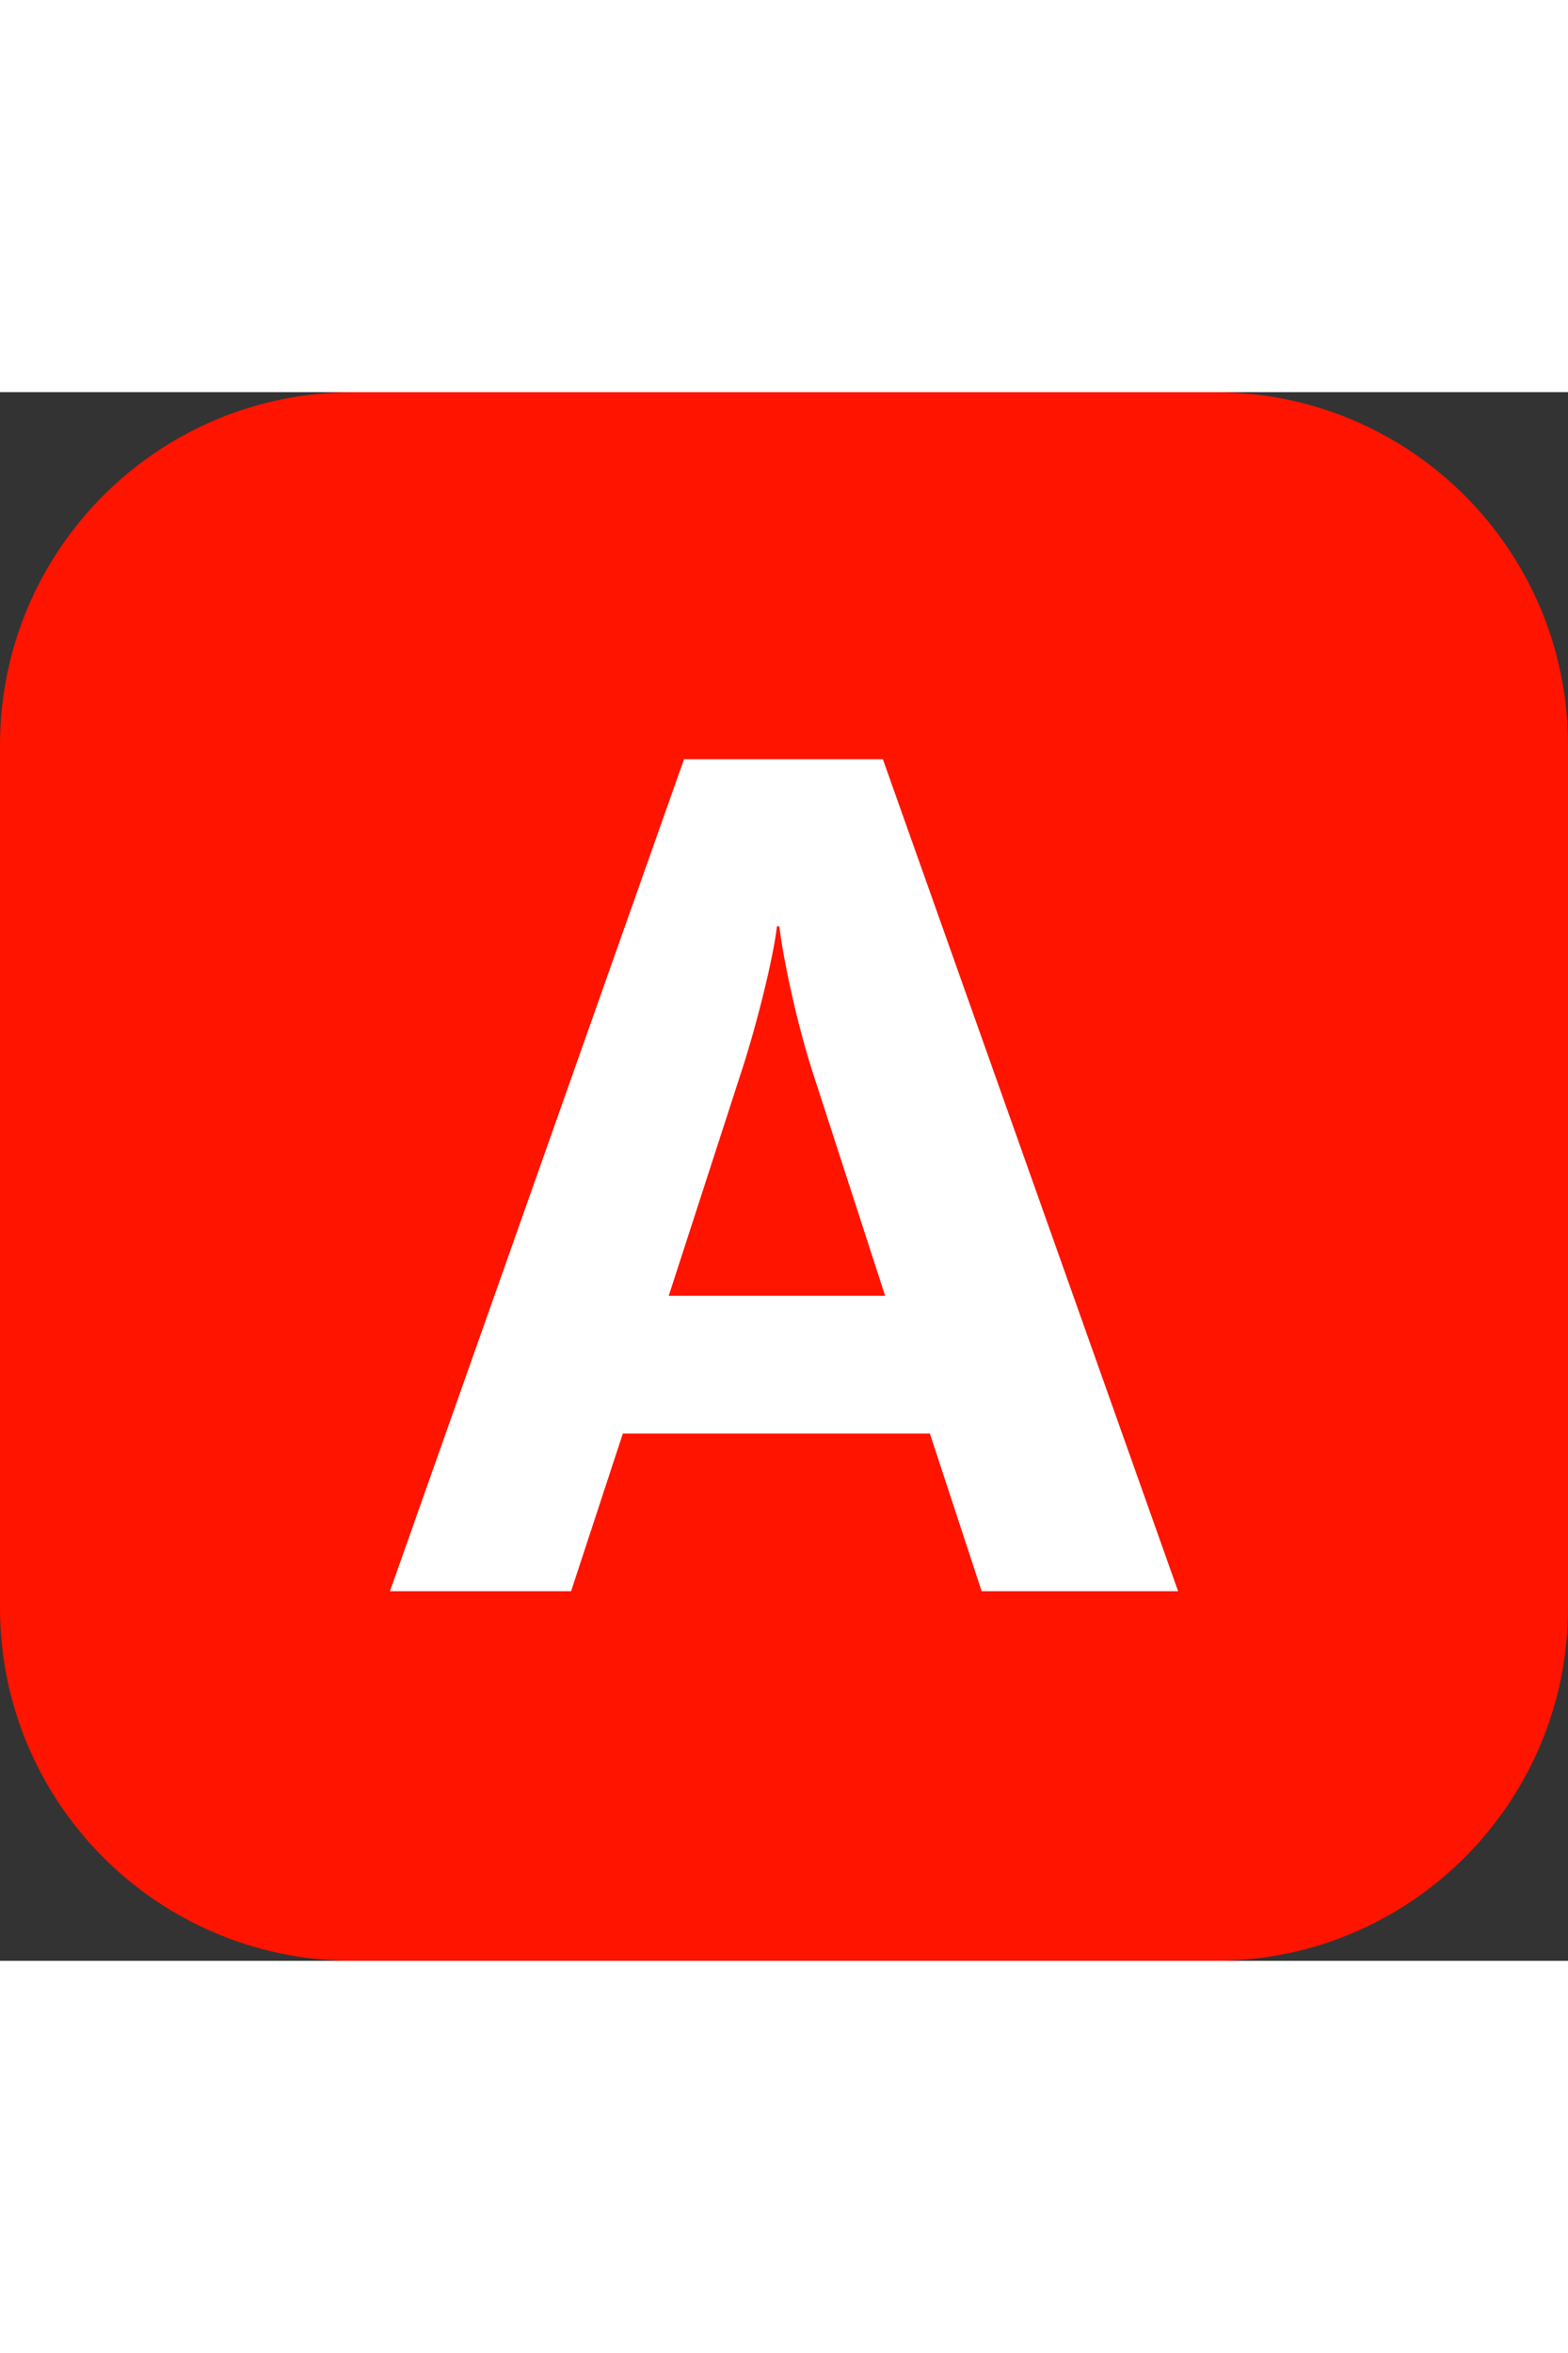
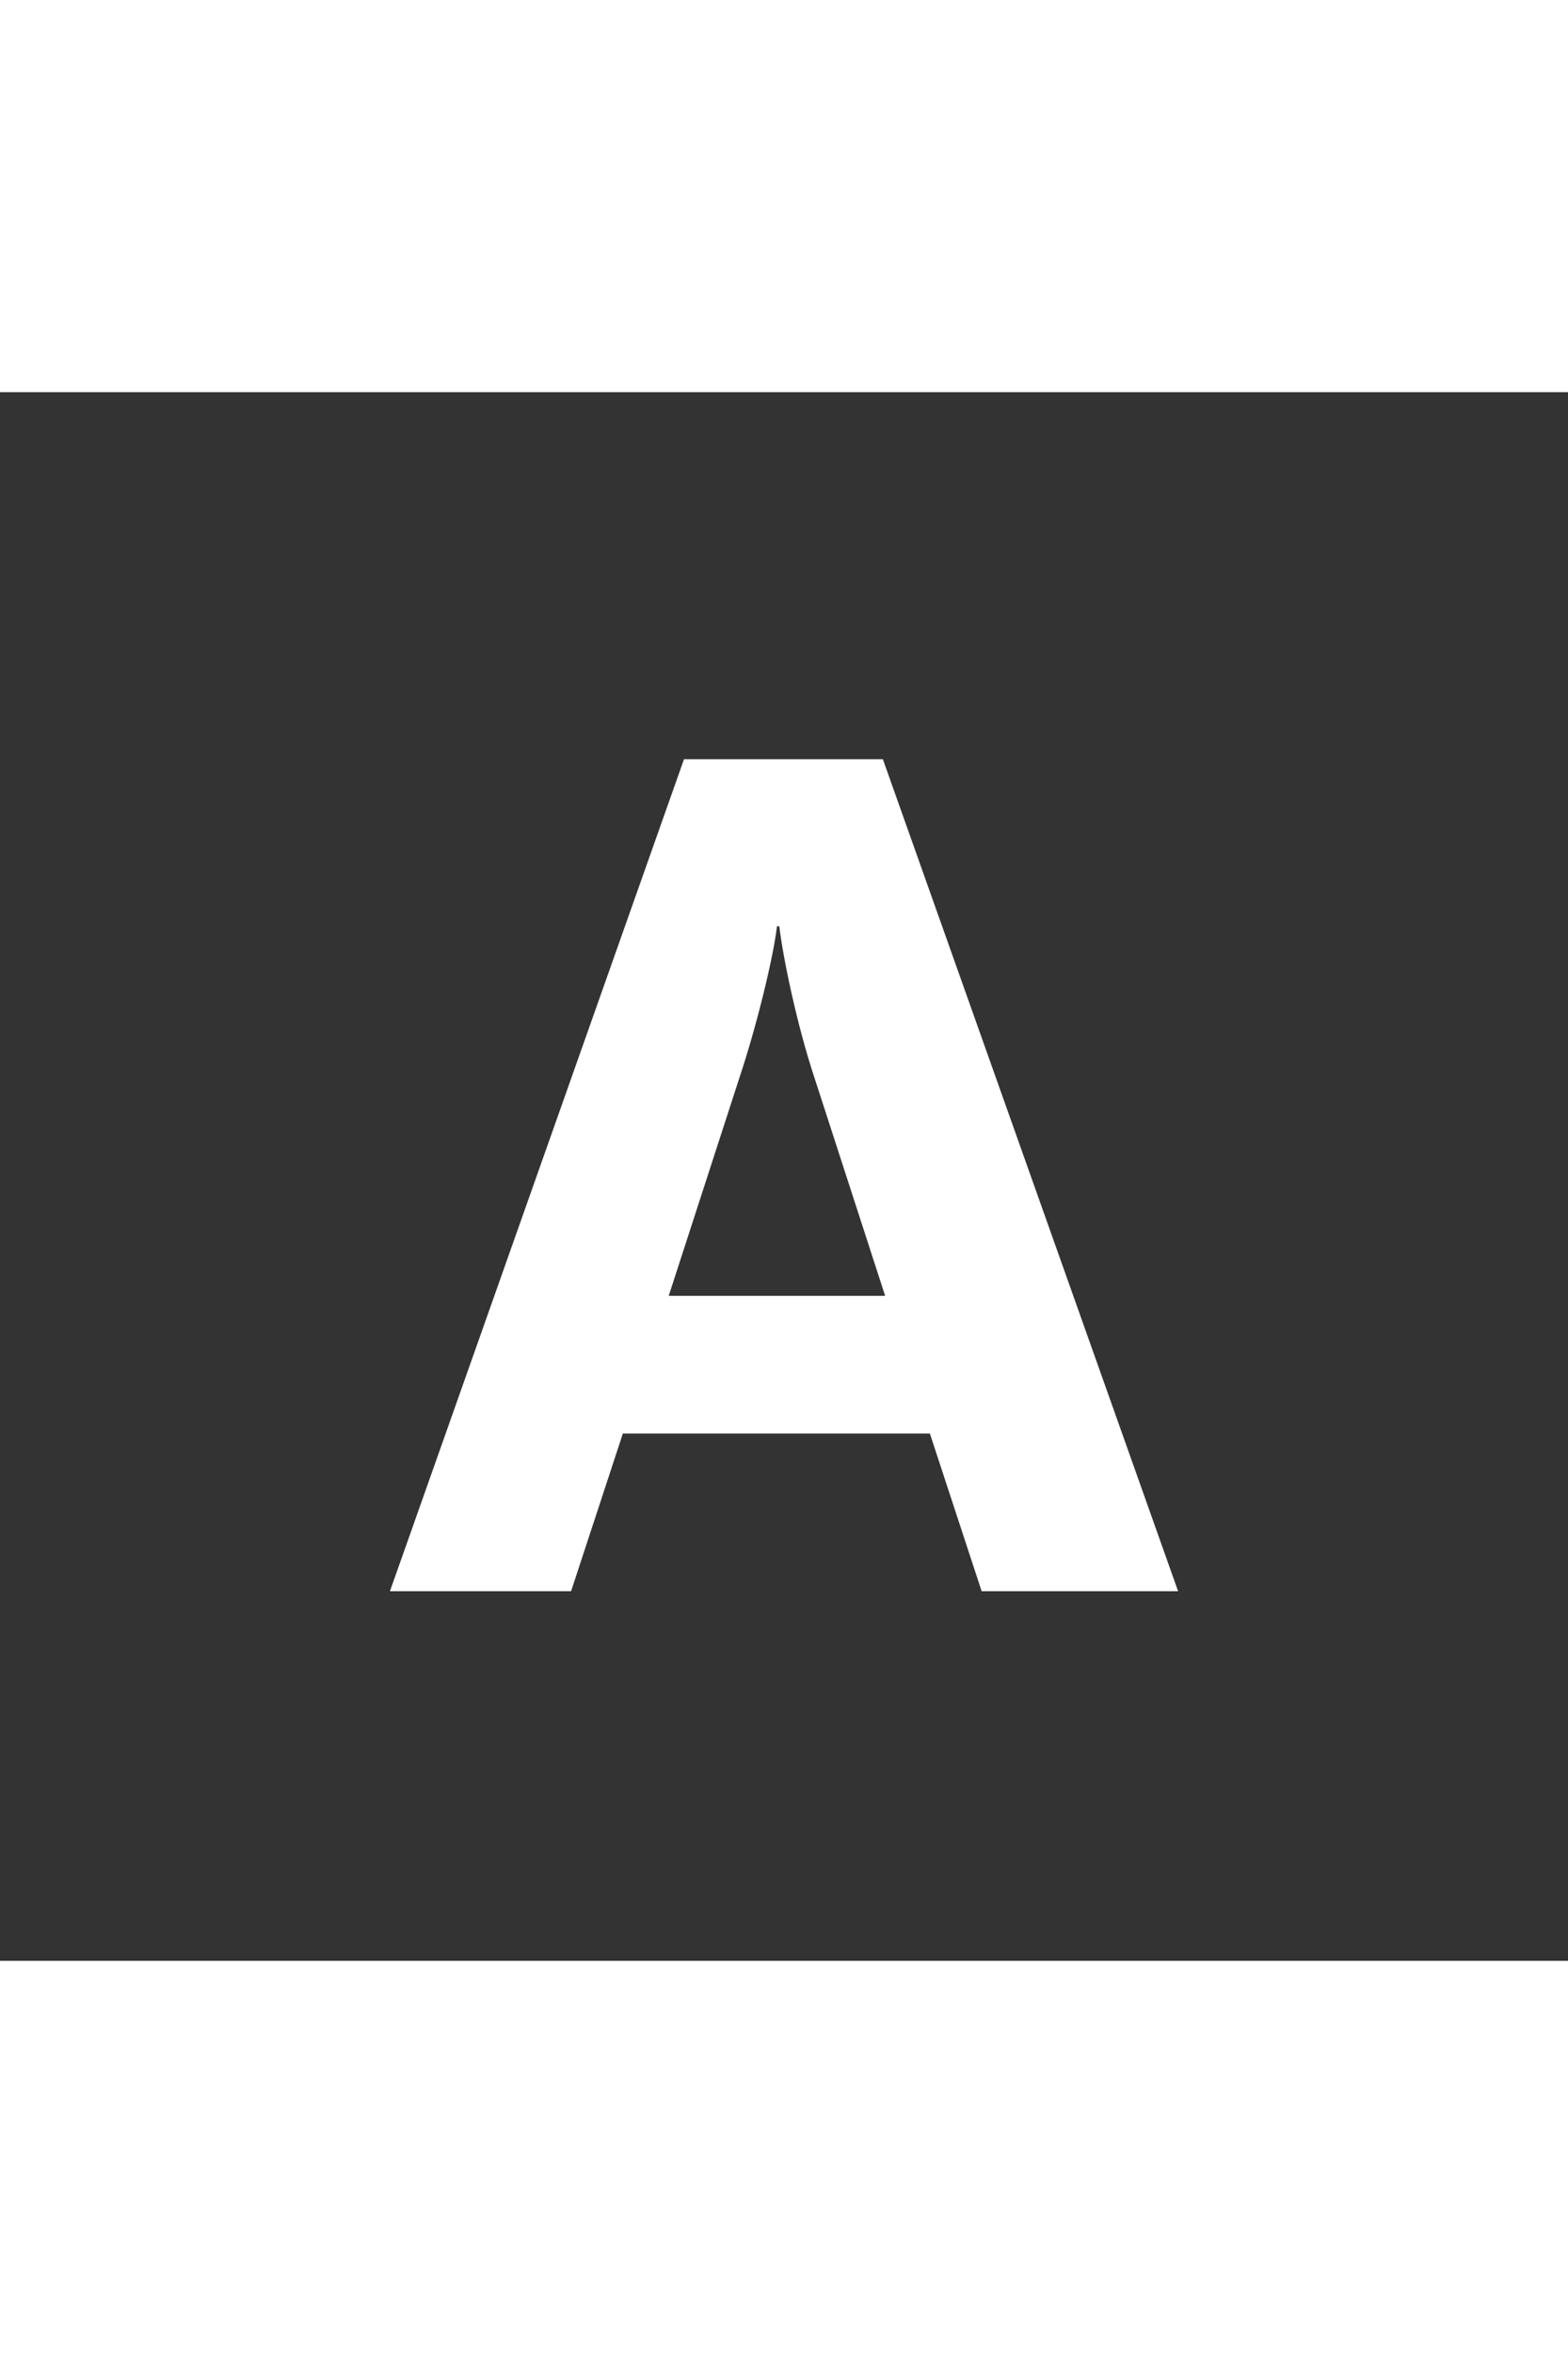
<svg xmlns="http://www.w3.org/2000/svg" version="1.2" baseProfile="tiny" id="Premier_plan" width="20" height="30" x="0px" y="0px" viewBox="0 0 92 92" overflow="visible" xml:space="preserve">
  <rect x="0" y="0" width="92" height="92" fill="#333333" stroke="none" />
-   <path id="XMLID_1255_" fill="#FF1400" d="M71.3,92H20.7C9.268,92,0,82.732,0,71.3  V20.7C0,9.268,9.268,0,20.7,0h50.6C82.732,0,92,9.268,92,20.7v50.6  C92,82.732,82.732,92,71.3,92z" />
  <path id="XMLID_3_" fill="#FFFFFF" d="M57.596,70.322l-3.037-9.248H36.545l-3.037,9.248H22.879  l17.254-48.796h11.667l17.323,48.796H57.596z M47.794,40.23  c-1.034-3.106-1.861-7.108-2.069-8.903H45.587  c-0.207,1.795-1.173,5.797-2.21,8.903l-4.141,12.769h12.698L47.794,40.23z" />
</svg>